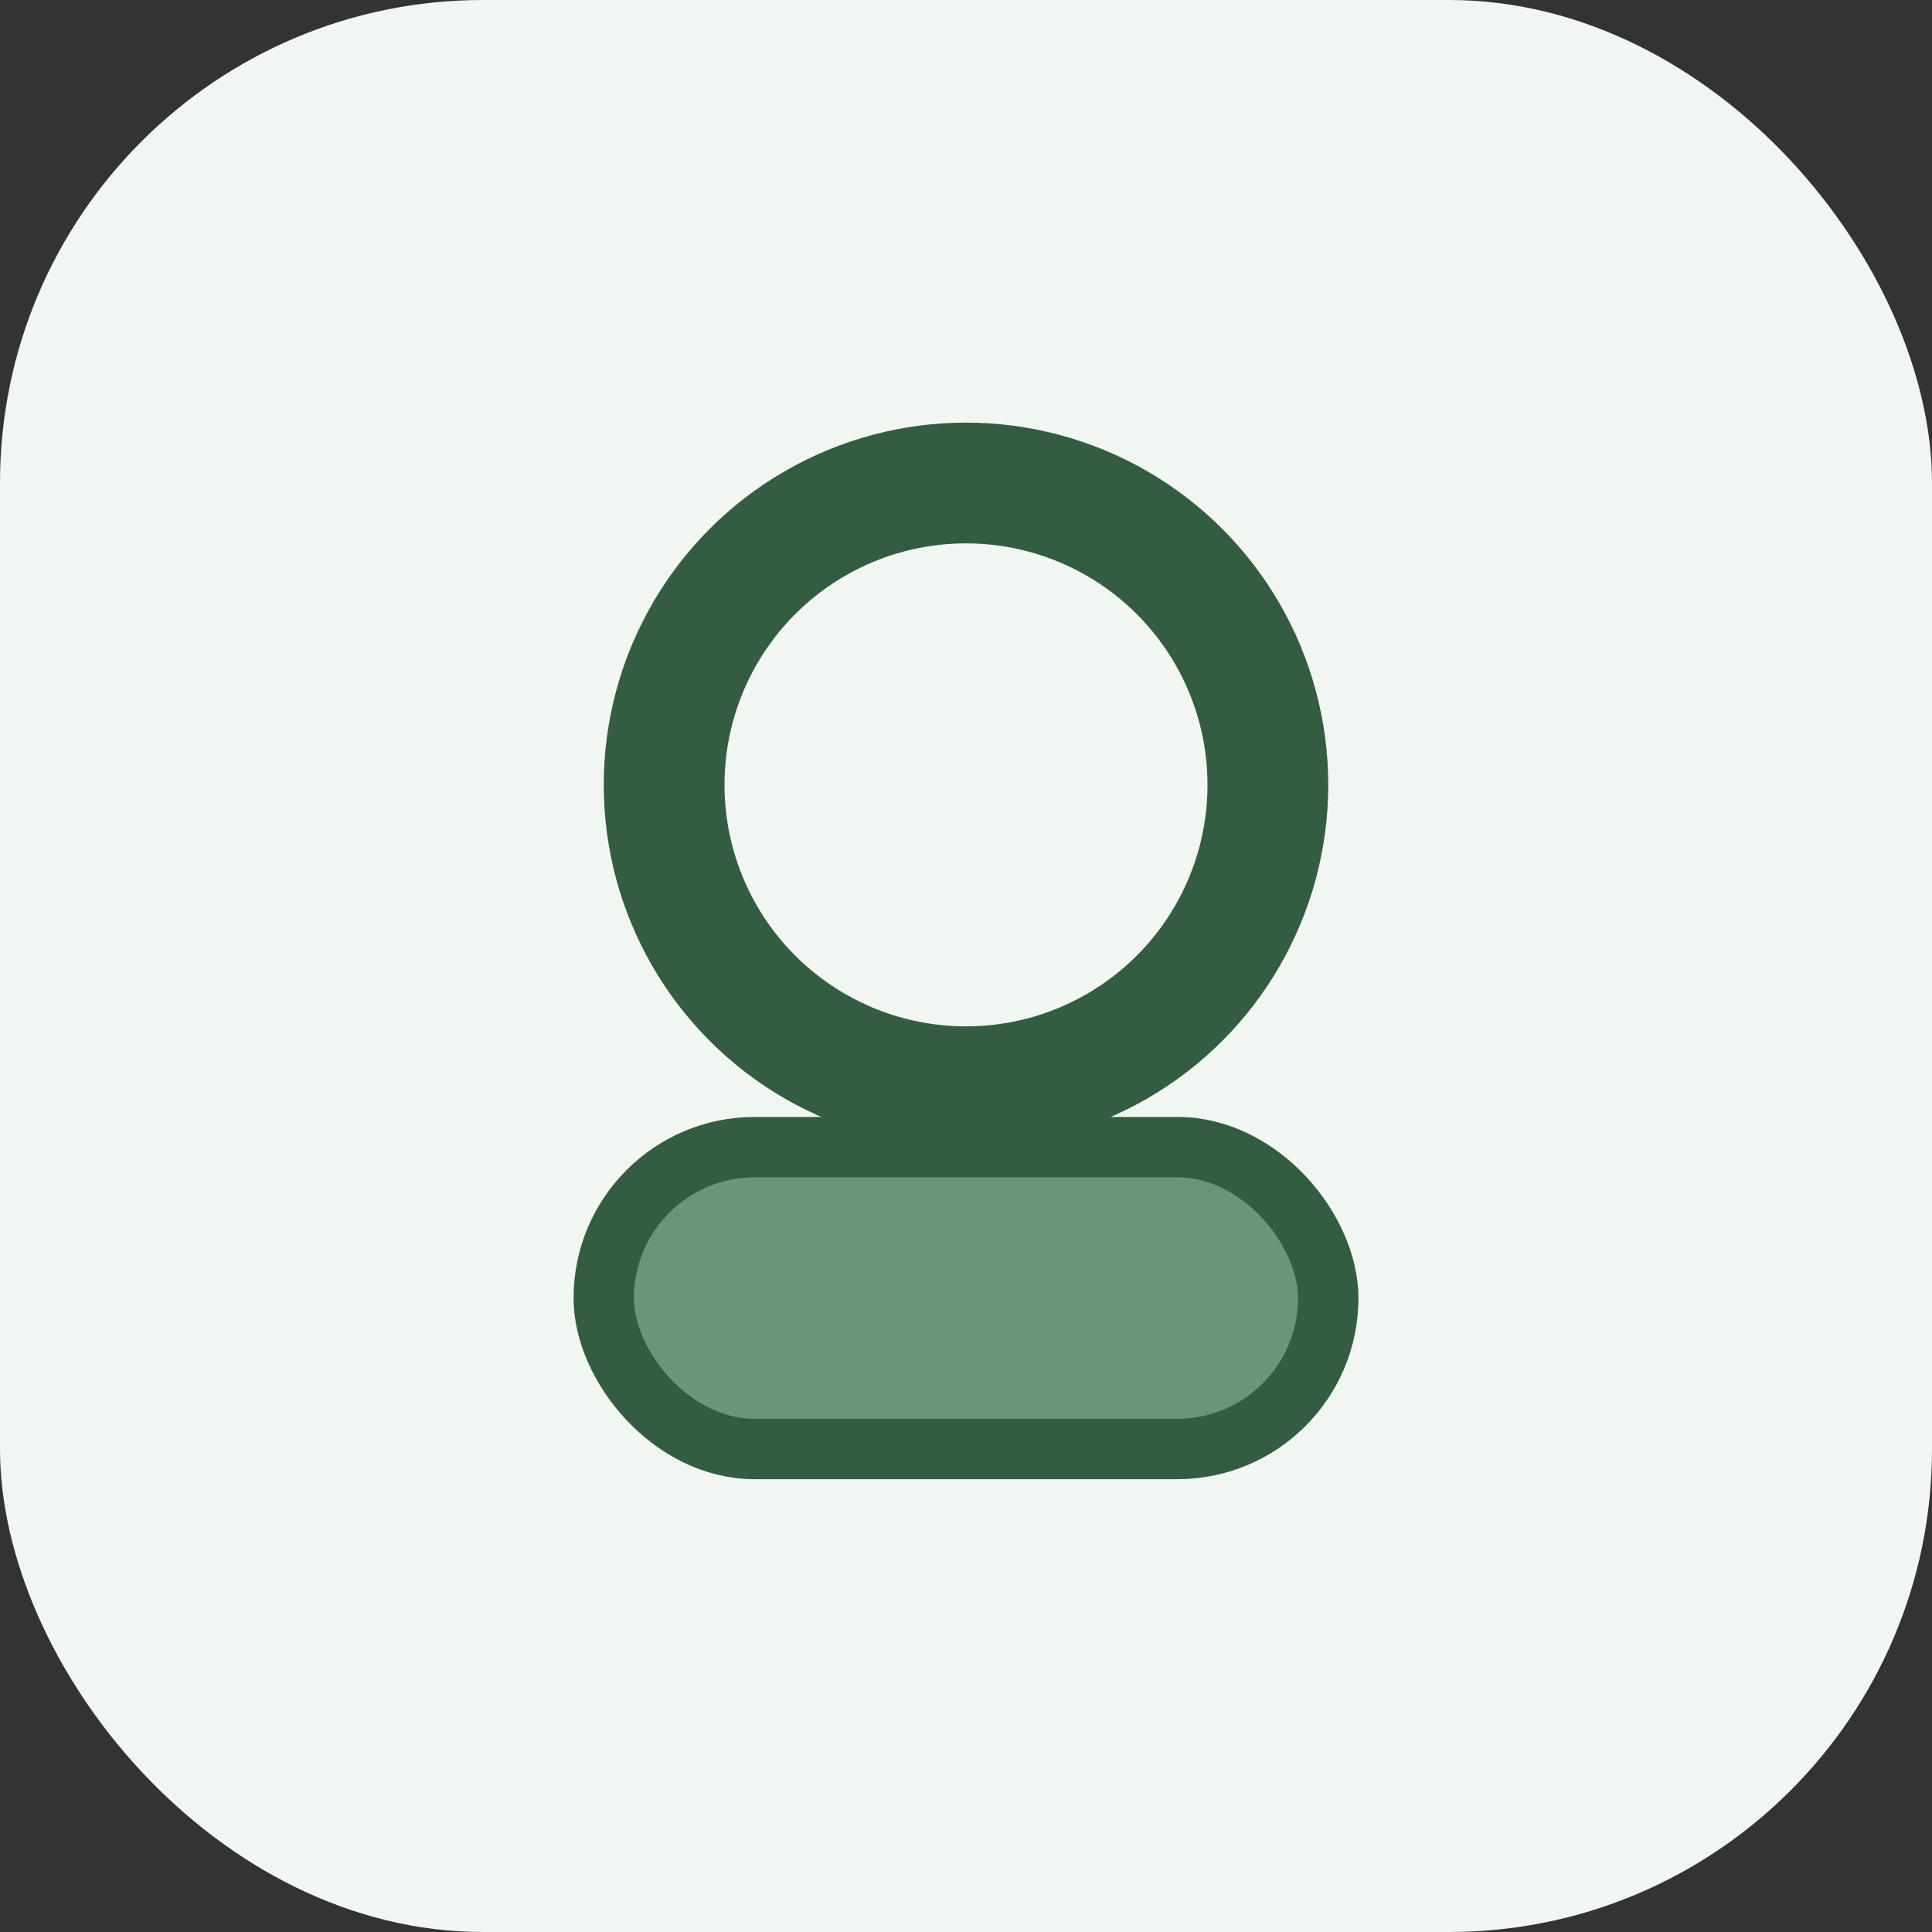
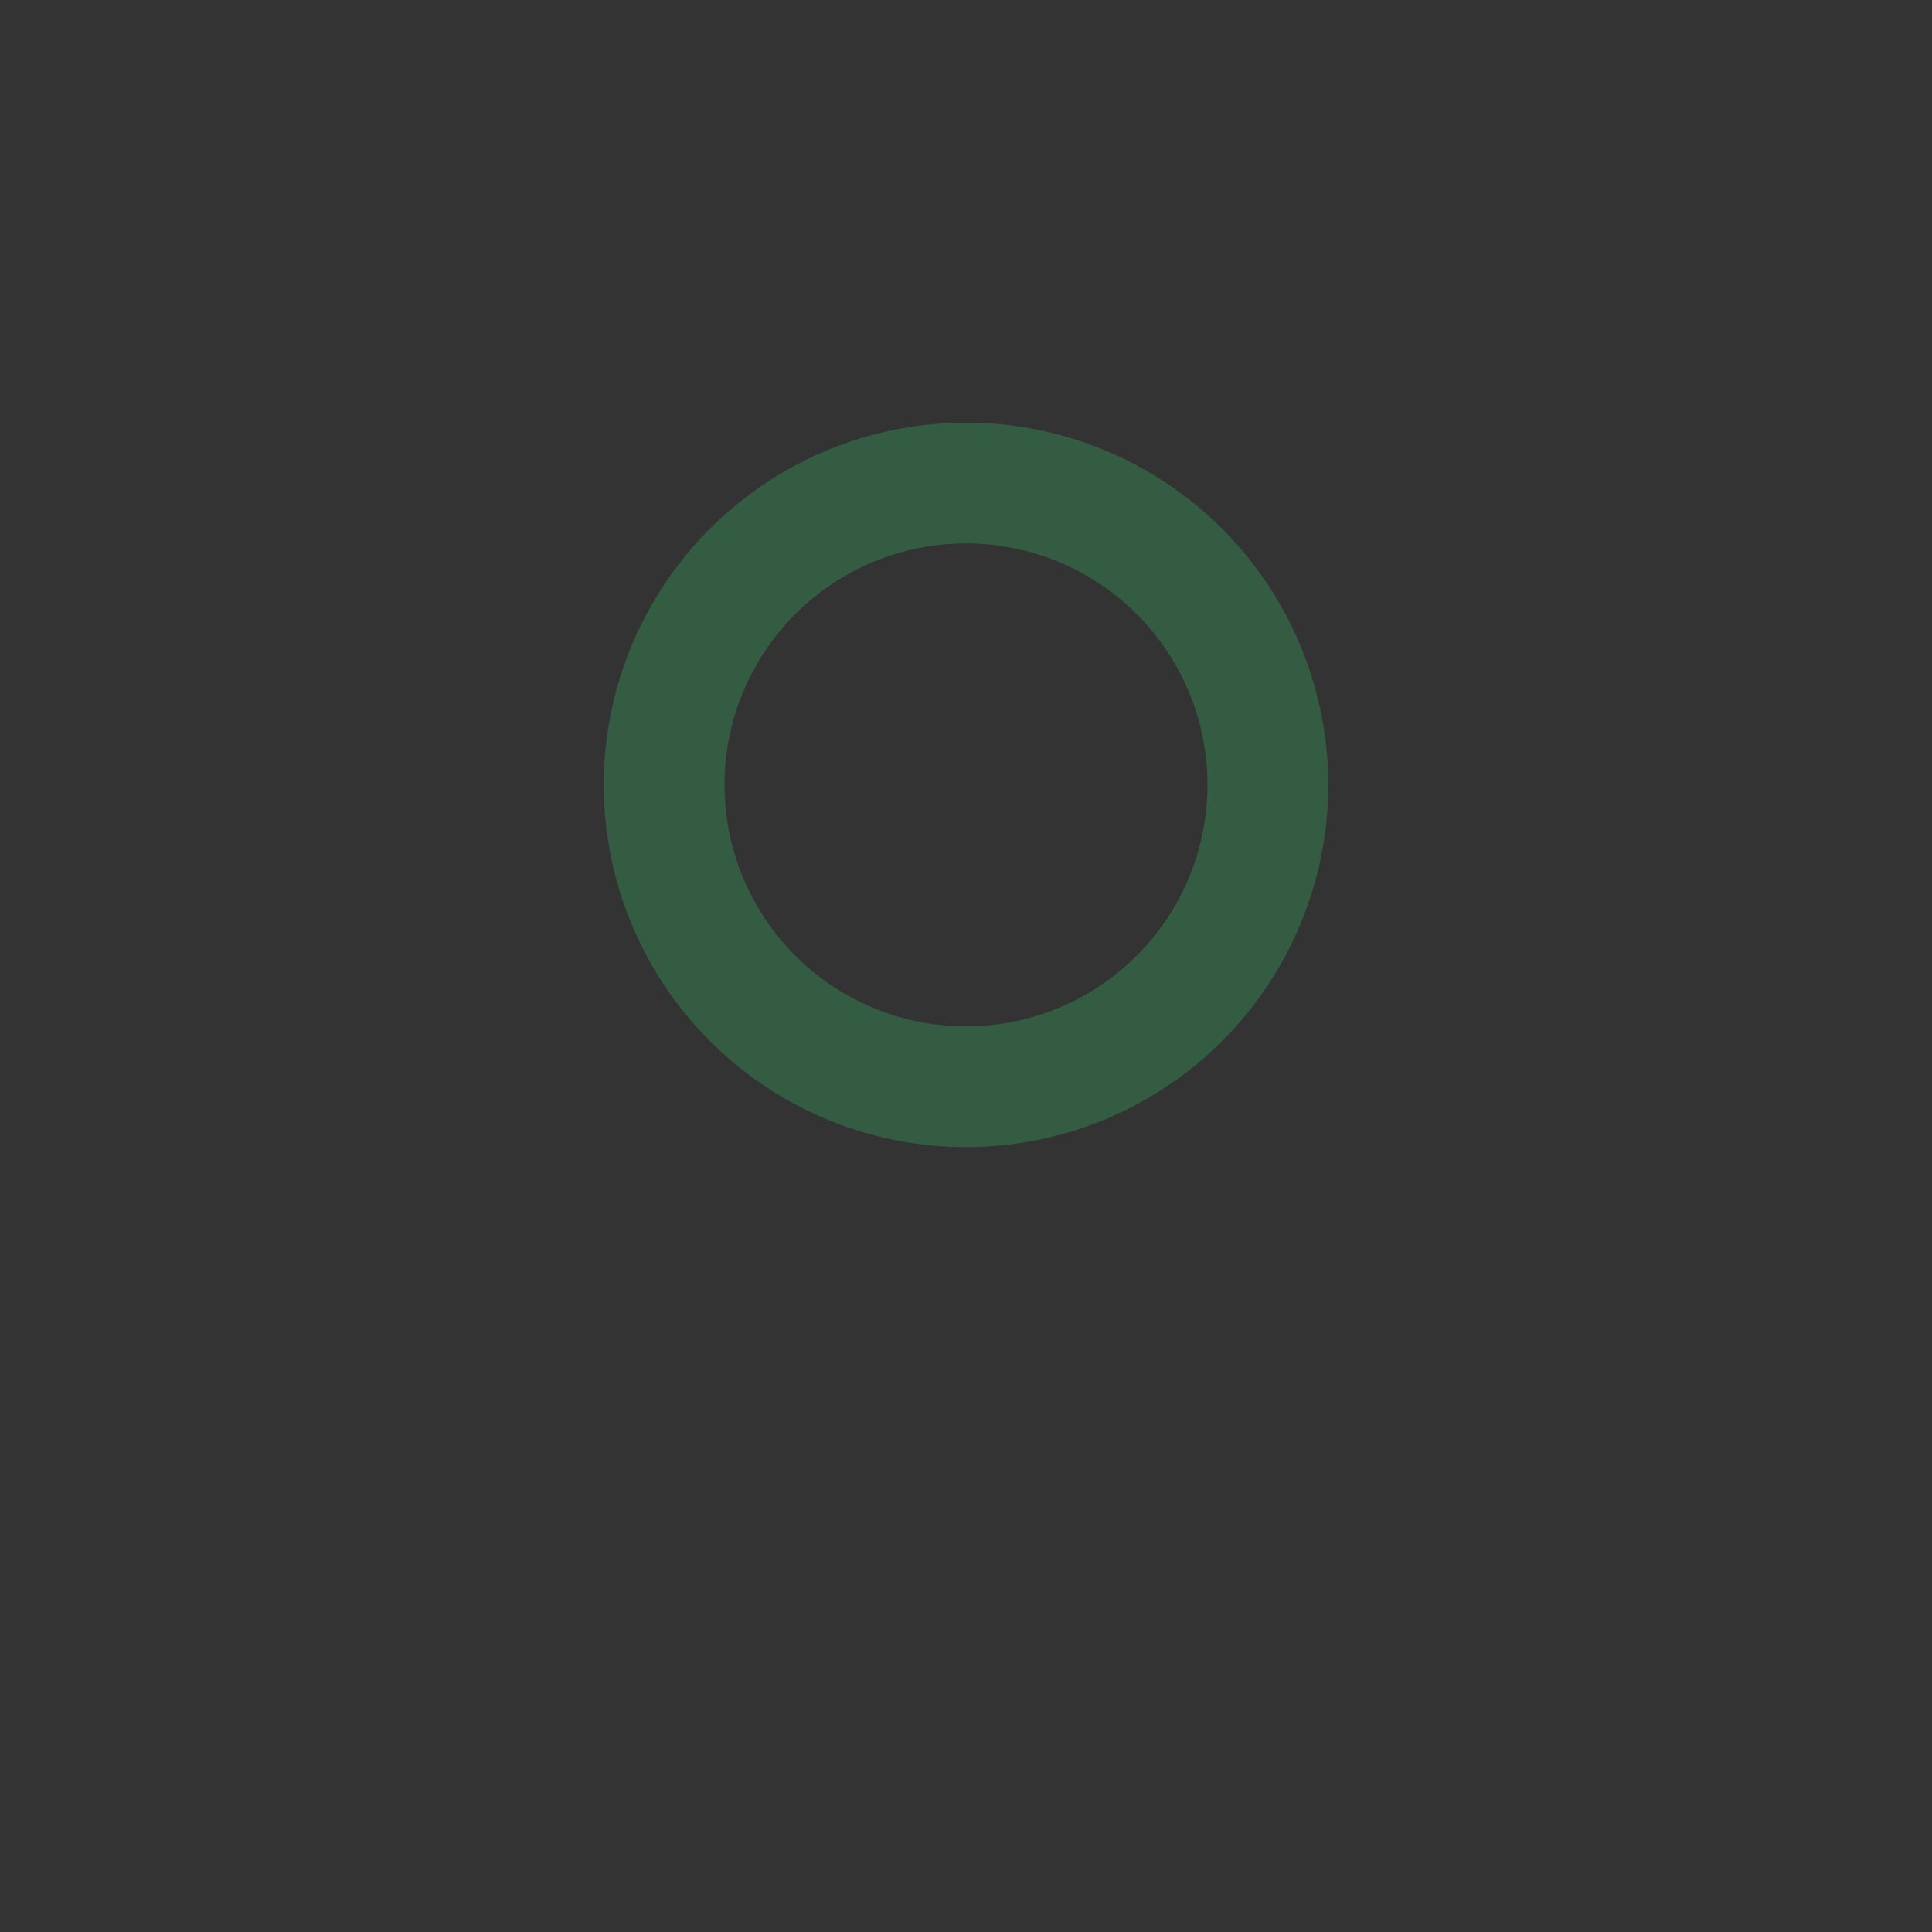
<svg xmlns="http://www.w3.org/2000/svg" width="32" height="32" viewBox="0 0 32 32">
  <rect x="0" y="0" width="32" height="32" fill="#333333" stroke="none" />
-   <rect width="32" height="32" rx="8" fill="#F1F6F2" />
  <circle cx="16" cy="13" r="5" stroke="#345C42" stroke-width="2" fill="none" />
-   <rect x="10" y="19" width="12" height="5" rx="2.5" fill="#69967B" stroke="#345C42" stroke-width="1" />
</svg>